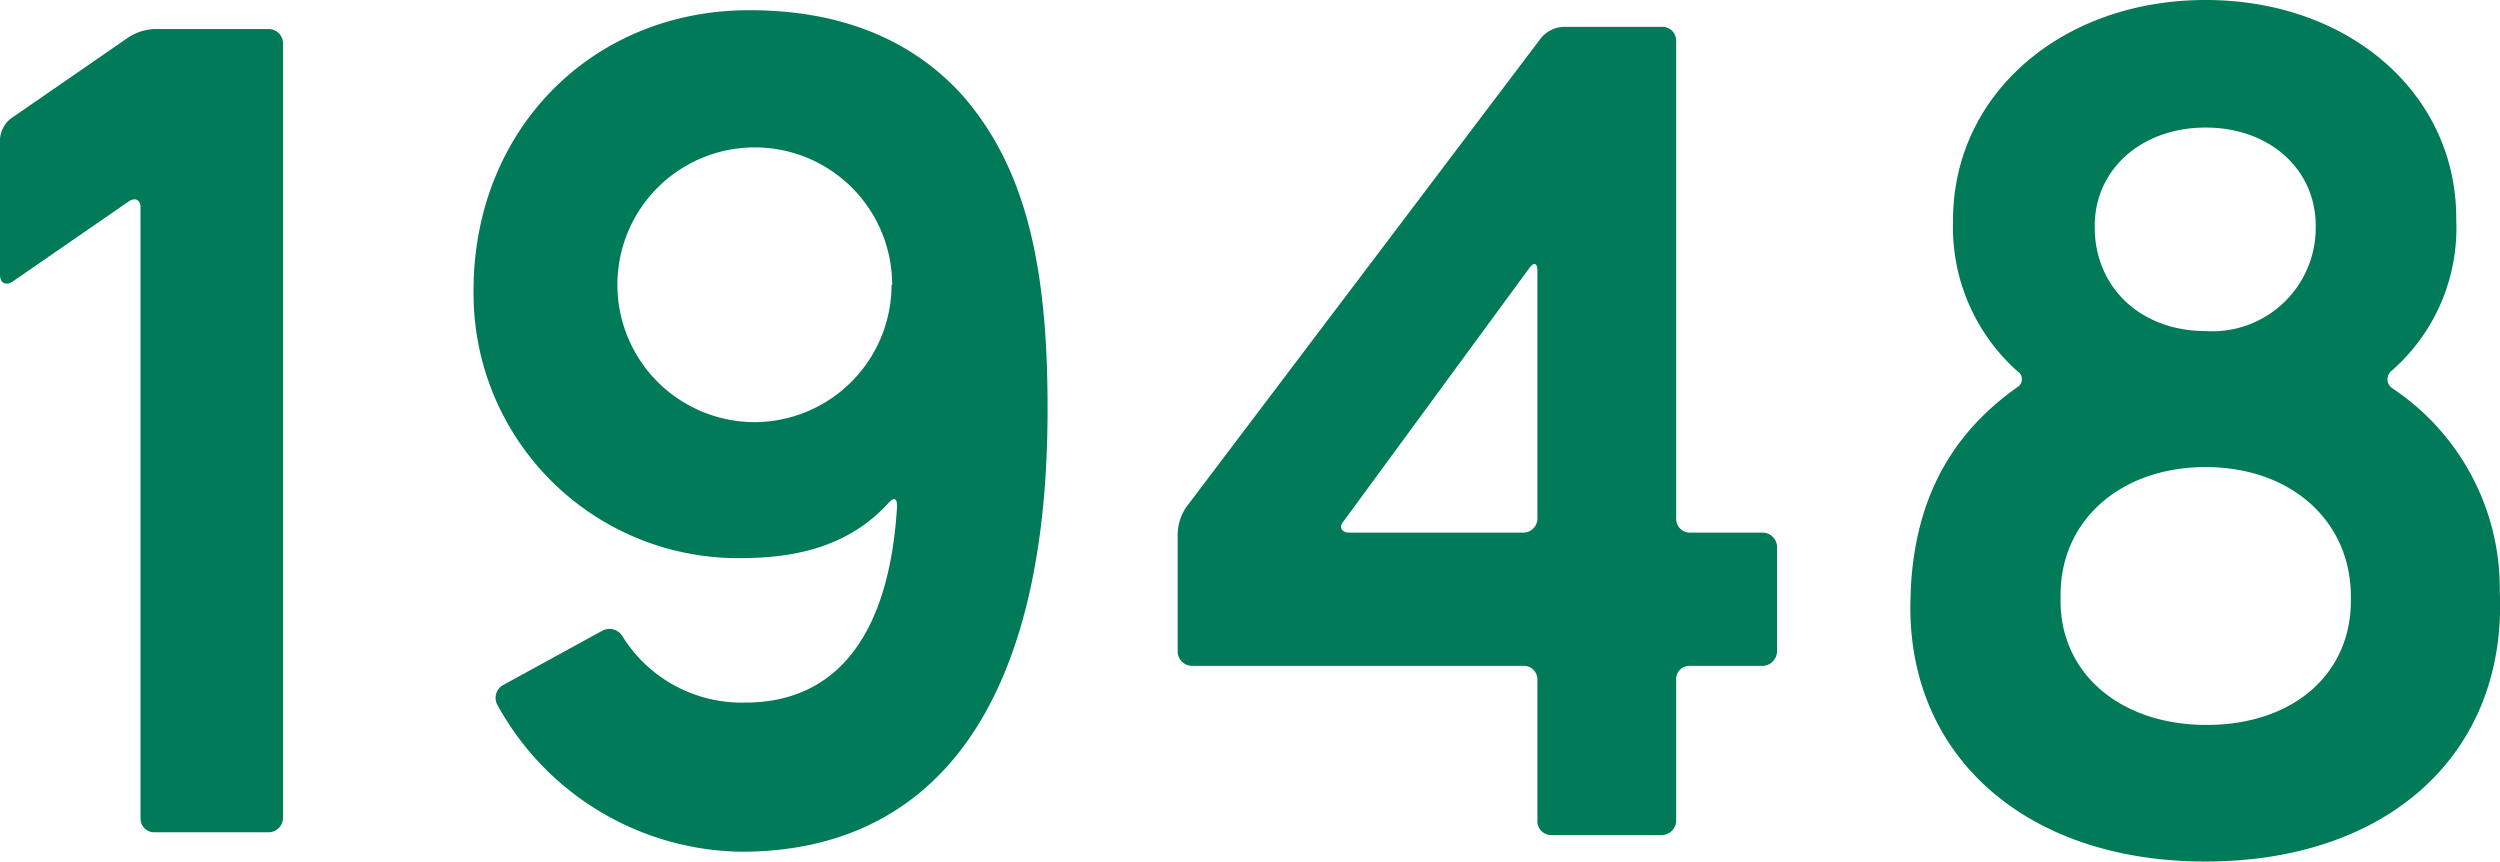
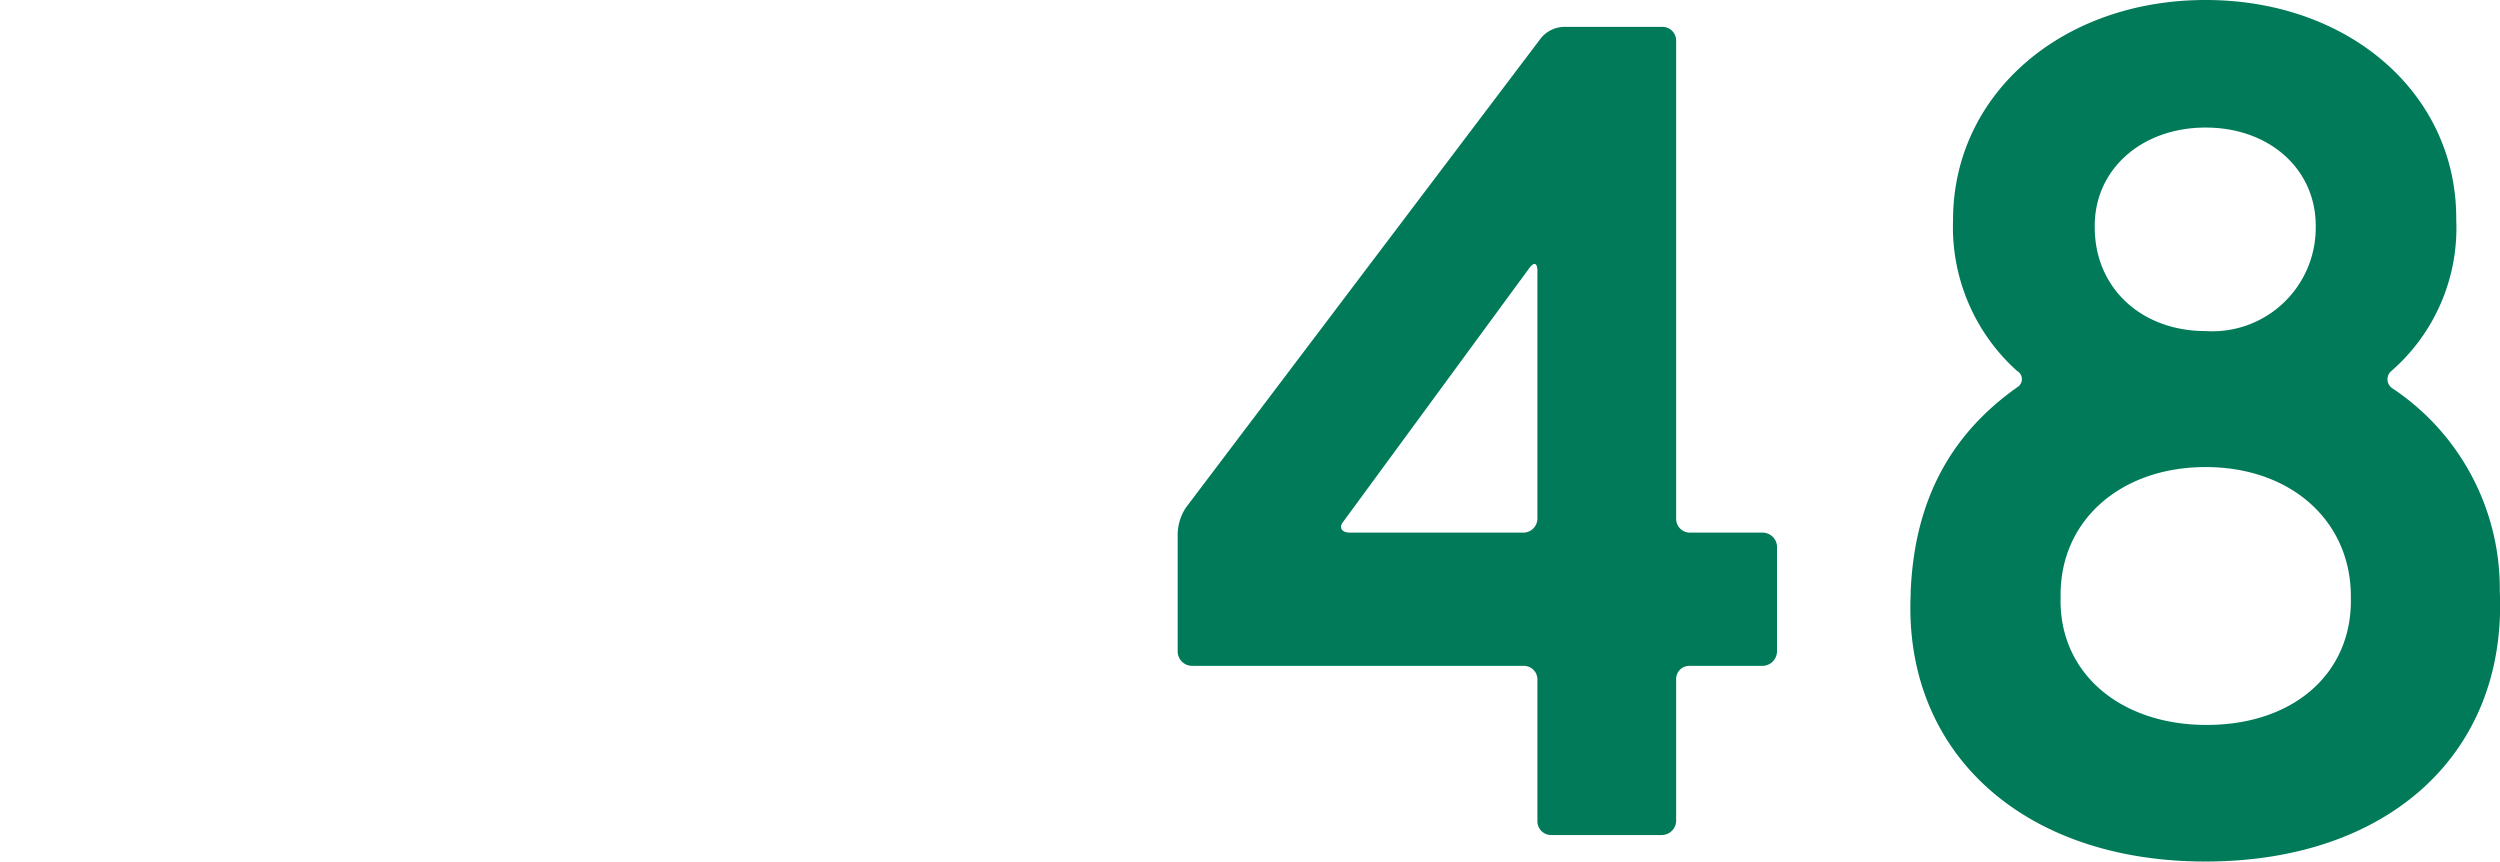
<svg xmlns="http://www.w3.org/2000/svg" viewBox="0 0 127.39 43.92">
  <g id="レイヤー_2" data-name="レイヤー 2">
    <g id="add">
-       <path d="M.61,6l5.94-4.1a2.64,2.64,0,0,1,1.32-.42h5.8a.73.73,0,0,1,.75.7V41.7a.74.74,0,0,1-.75.71H7.87a.7.7,0,0,1-.71-.71V10.56c0-.38-.28-.52-.61-.29L.61,14.37C.28,14.56,0,14.42,0,14V7.12A1.44,1.44,0,0,1,.61,6Z" fill="#007a59" />
      <path d="M85.41,2.07V26.44a.7.7,0,0,0,.71.7H89.8a.74.74,0,0,1,.75.71v5.32a.75.75,0,0,1-.75.76H86.12a.67.67,0,0,0-.71.7v7.21a.74.74,0,0,1-.75.71H79.05a.7.7,0,0,1-.71-.71V34.63a.69.69,0,0,0-.7-.7H60.72a.74.74,0,0,1-.71-.76v-6a2.53,2.53,0,0,1,.43-1.32L78.53,1.93a1.57,1.57,0,0,1,1.13-.56h5A.7.7,0,0,1,85.41,2.07ZM78.34,26.44V13.81c0-.43-.18-.47-.42-.14L68.45,26.58c-.24.28-.1.56.33.56h8.86A.72.72,0,0,0,78.34,26.44Z" fill="#007a59" />
      <path d="M121.91,19.79A12.26,12.26,0,0,1,127.38,30v.14c.37,8.24-5.66,13.76-15,13.76S97,38.31,97.36,30.3v-.14c.19-4.62,2-8,5.42-10.42a.48.48,0,0,0,0-.84,9.84,9.84,0,0,1-3.26-7.69v-.09C99.57,4.76,105.09,0,112.39,0s12.77,4.76,12.77,11.12v.09a9.66,9.66,0,0,1-3.3,7.69A.55.55,0,0,0,121.91,19.79Zm-2.12,10.65V30.3c-.05-3.82-3.11-6.5-7.4-6.5S105,26.48,105,30.3v.14c-.1,3.82,3,6.5,7.44,6.5S119.88,34.3,119.79,30.44ZM106.74,11.59c0,3.06,2.35,5.28,5.65,5.28A5.27,5.27,0,0,0,118,11.59V11.5c0-2.88-2.36-5-5.61-5s-5.65,2.12-5.65,5Z" fill="#007a59" />
-       <path d="M49,4.81c3.15,3.58,4.38,8.43,4.38,15.92v.14c0,15.6-6.13,22.53-15.6,22.53a14.4,14.4,0,0,1-12.44-7.49.75.75,0,0,1,.29-1l5.08-2.78a.77.77,0,0,1,1,.28,7.15,7.15,0,0,0,6.27,3.39c4.71,0,7.35-3.53,7.73-10,0-.42-.14-.47-.42-.19-2.13,2.36-5,2.83-7.59,2.83A13.48,13.48,0,0,1,24.13,14.89V14.8c0-8.16,6-14.28,14.05-14.28C42.56.52,46.28,1.84,49,4.81Zm-3.54,9.7a7,7,0,1,0-7,7A7,7,0,0,0,45.43,14.51Z" fill="#007a59" />
    </g>
  </g>
</svg>